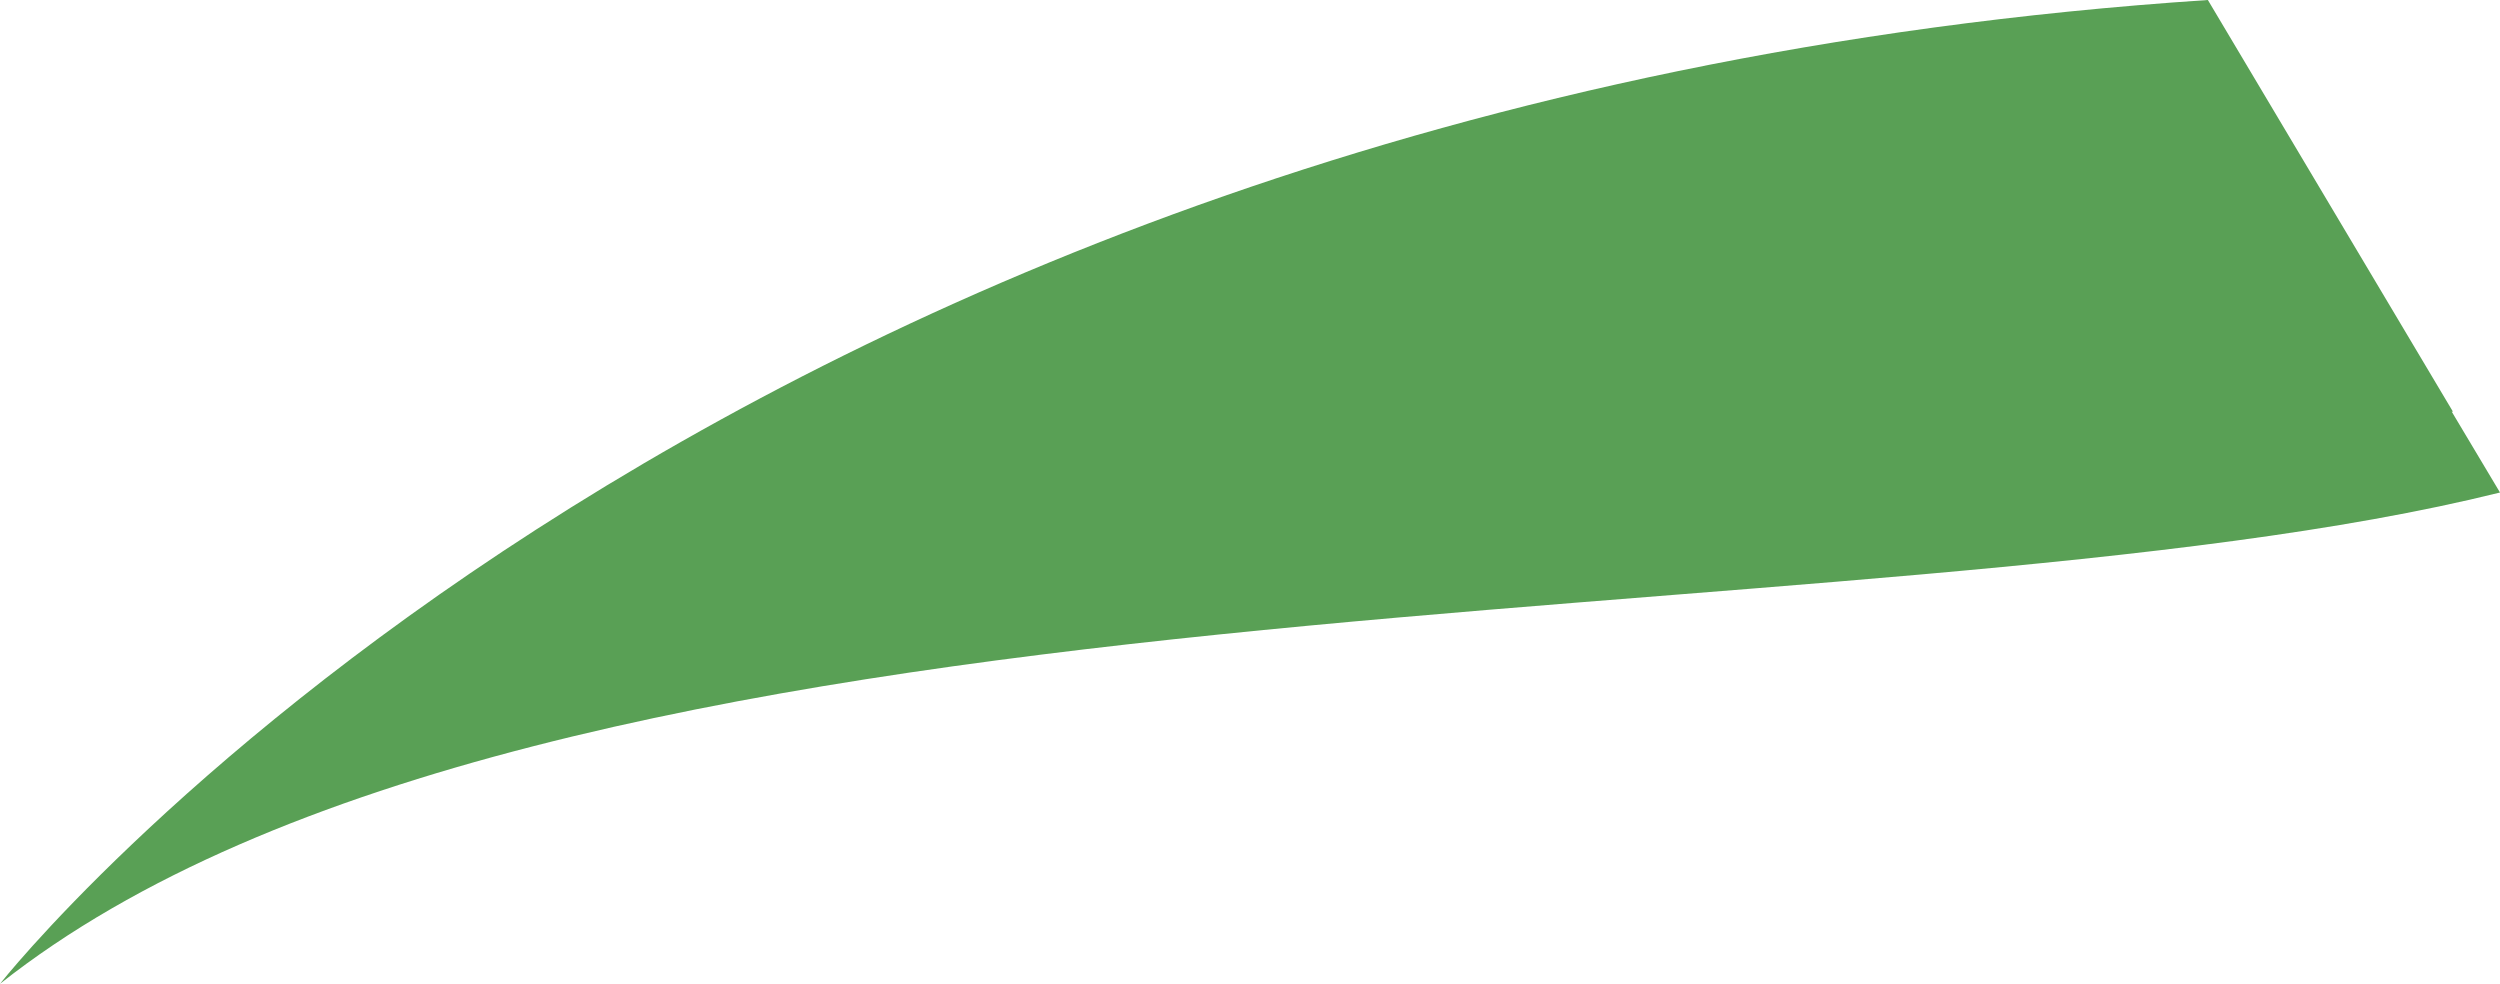
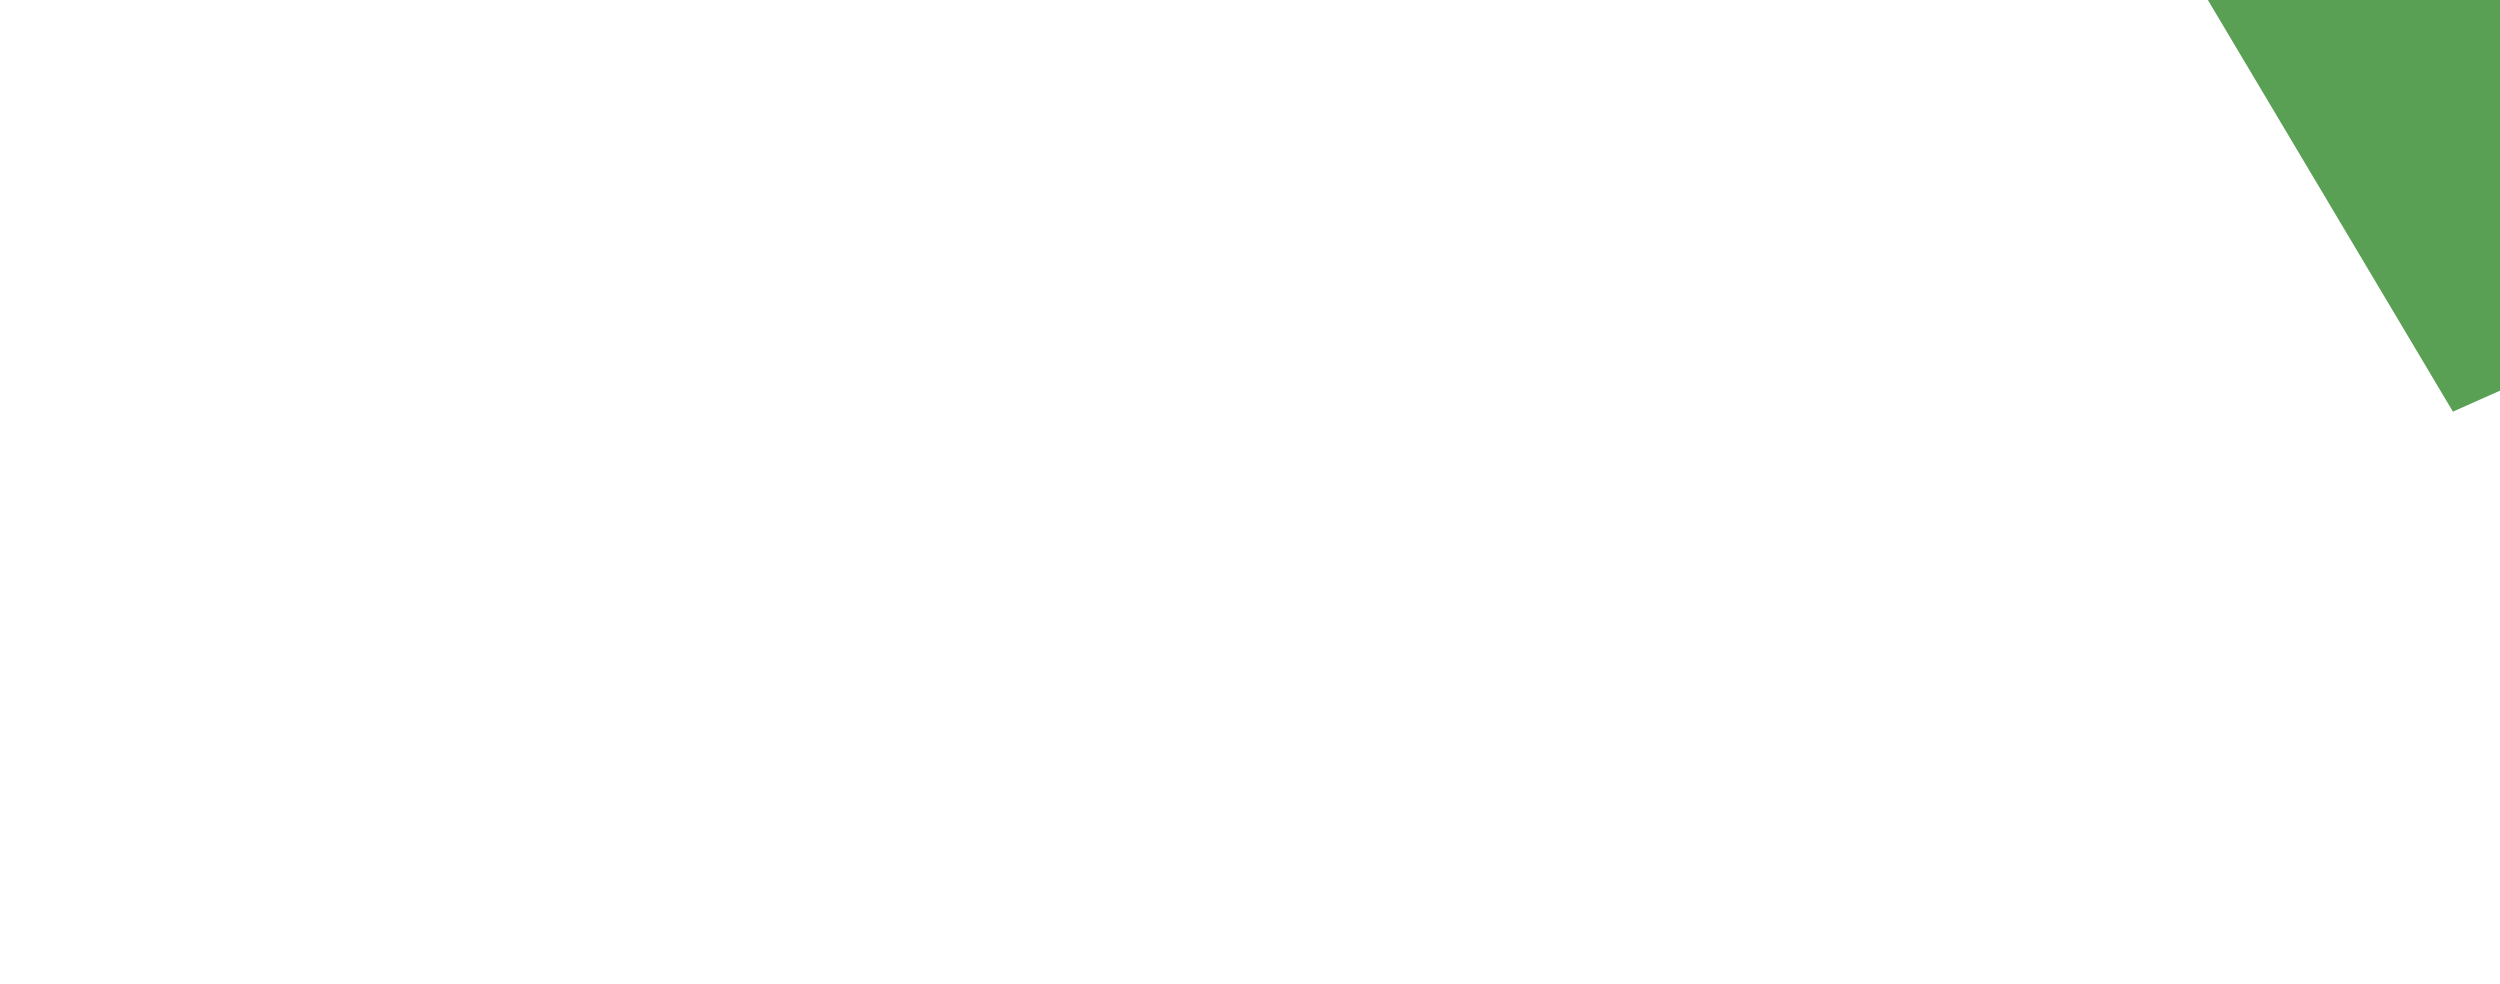
<svg xmlns="http://www.w3.org/2000/svg" id="Layer_2" data-name="Layer 2" viewBox="0 0 20.71 8.15">
  <defs>
    <style>
      .cls-1 {
        fill: #59a055;
      }
    </style>
  </defs>
  <g id="Layer_2-2" data-name="Layer 2">
-     <path class="cls-1" d="m20.32,3.41l-2.03-3.41C5.75.83,0,8.15,0,8.15c4.54-3.59,15.48-2.77,20.71-4.07l-.4-.67h.01Z" />
+     <path class="cls-1" d="m20.32,3.41l-2.03-3.41c4.54-3.59,15.48-2.77,20.71-4.07l-.4-.67h.01Z" />
  </g>
</svg>